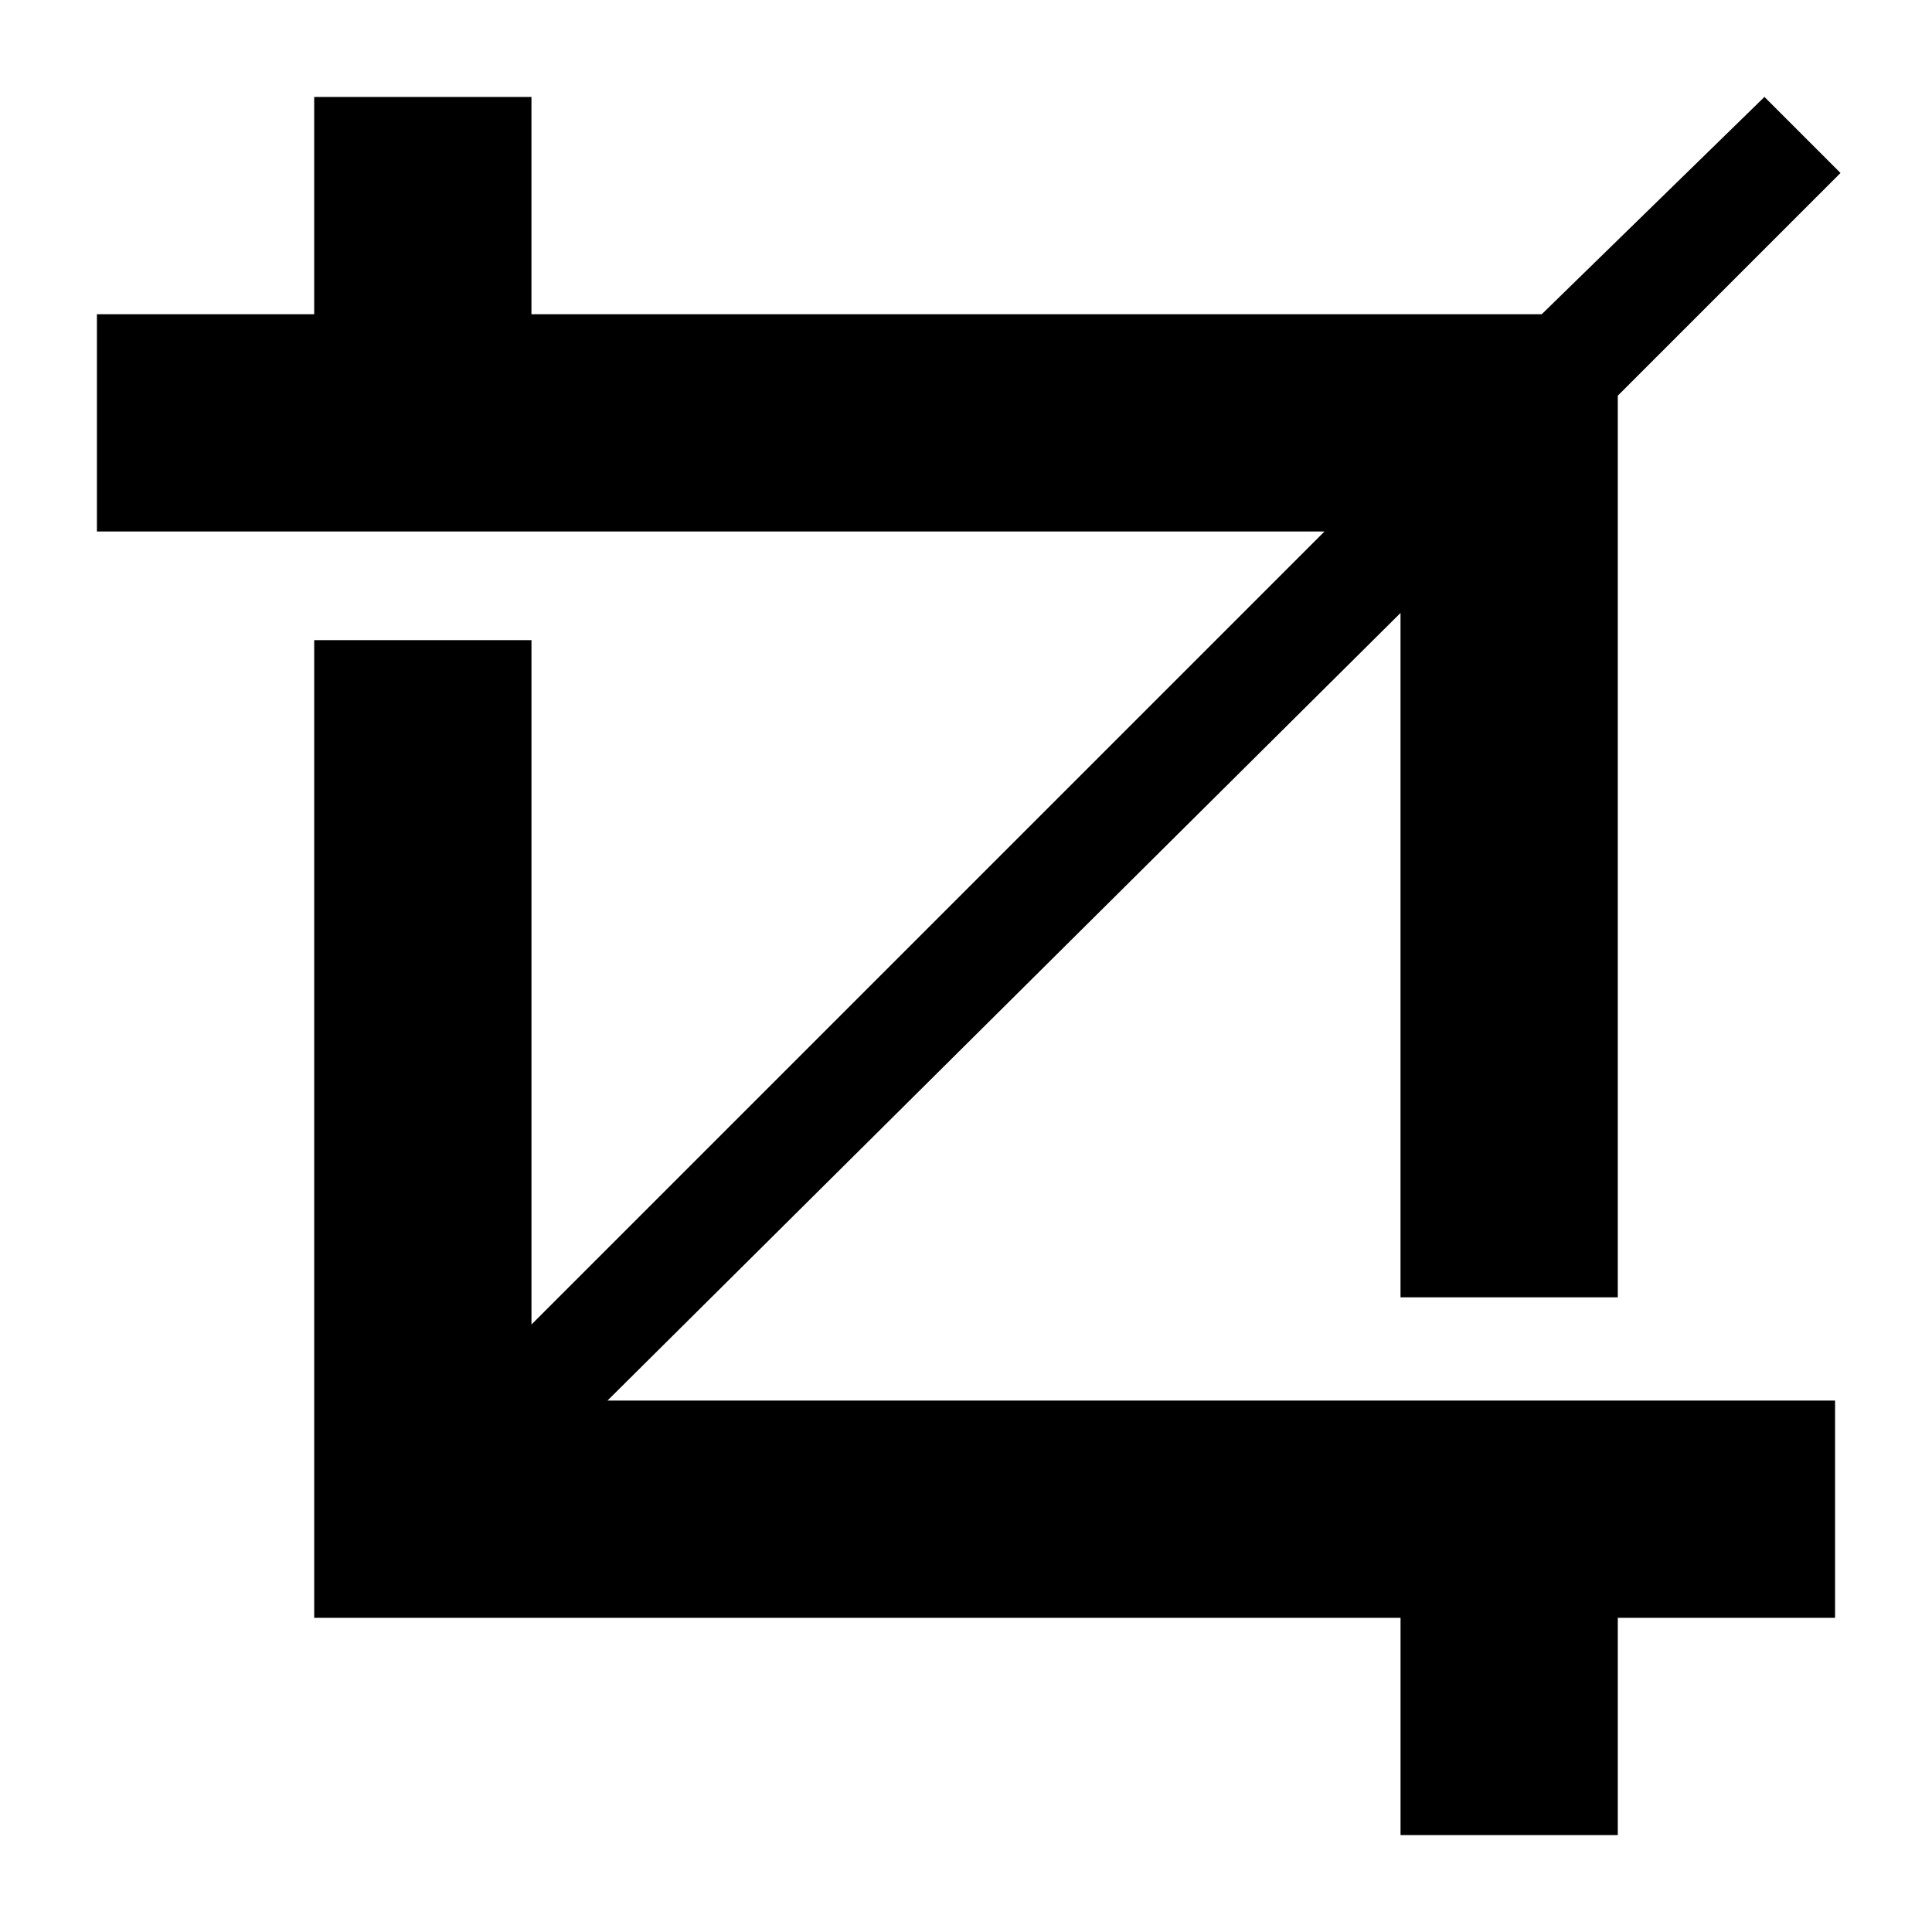
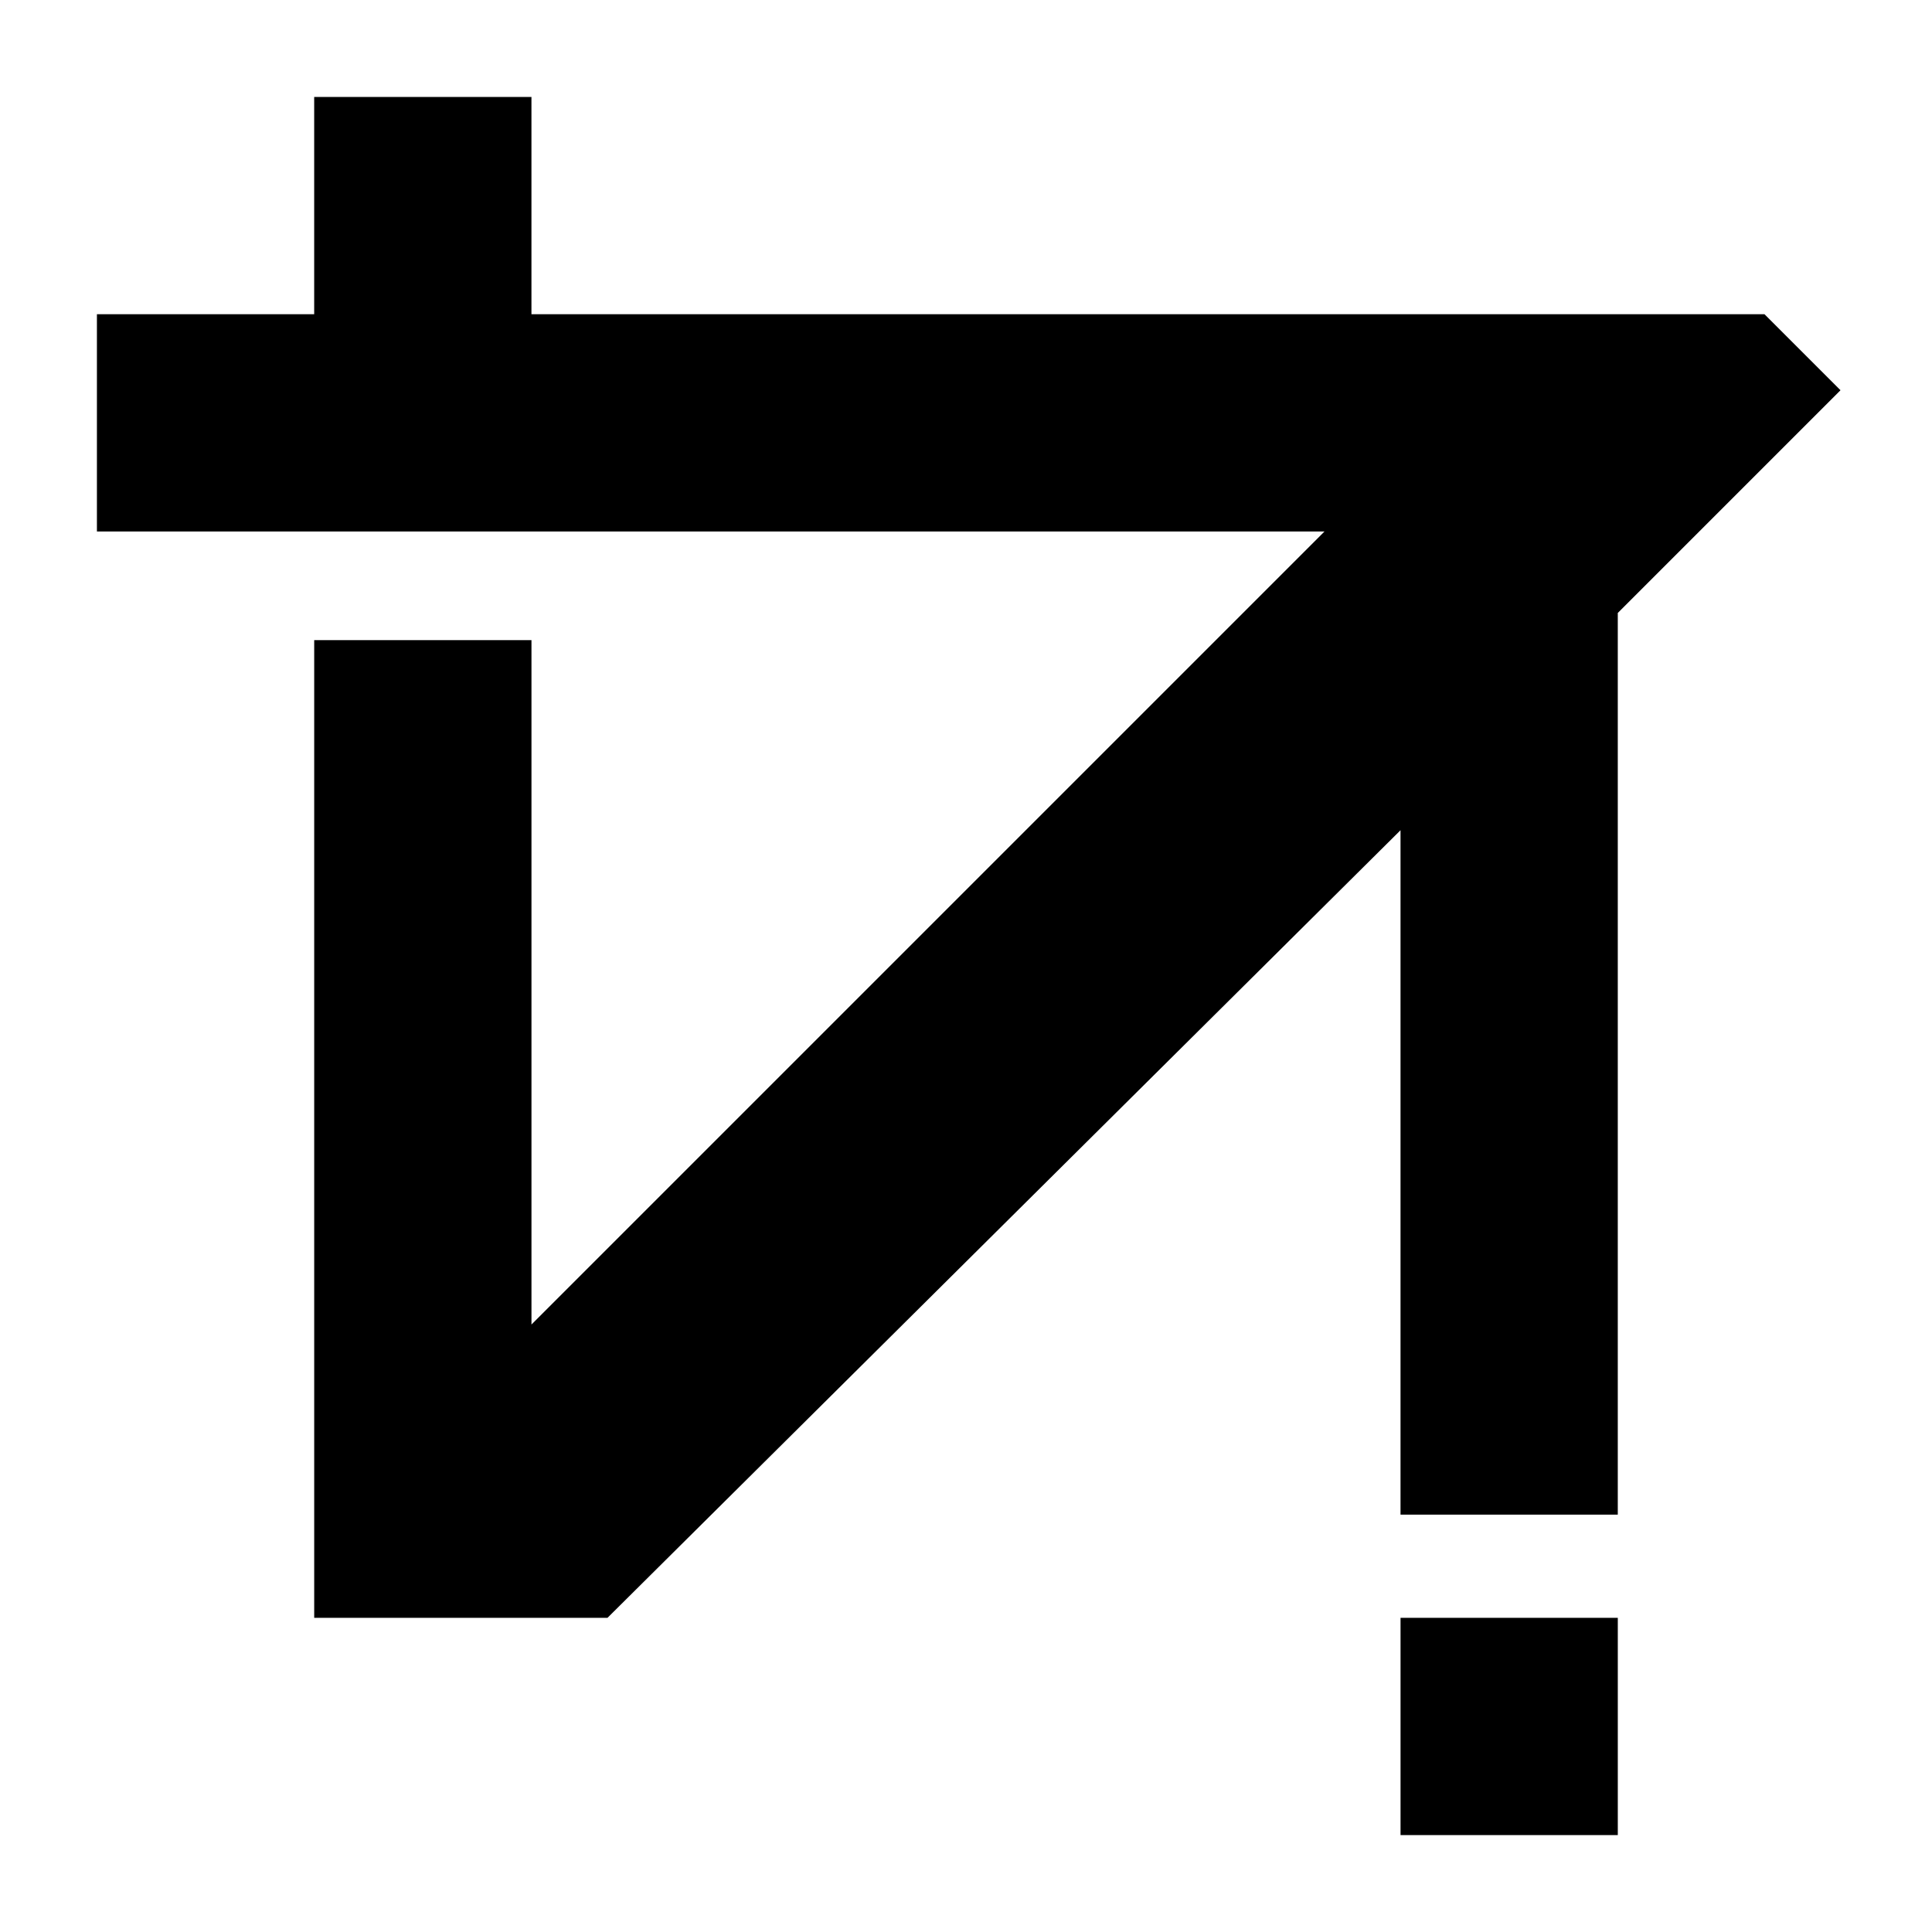
<svg xmlns="http://www.w3.org/2000/svg" fill="#000000" width="800px" height="800px" version="1.1" viewBox="144 144 512 512">
-   <path d="m552.58 227.27h-267.74v-57.578h-57.578v57.578h-57.578v57.578h325.32l-210.16 210.16v-181.37h-57.578v259.1h287.89v57.578h57.578v-57.578h57.578v-57.578h-325.32l210.16-208.72v181.37h57.578v-238.95l59.02-59.02-20.152-20.152z" />
+   <path d="m552.58 227.27h-267.74v-57.578h-57.578v57.578h-57.578v57.578h325.32l-210.16 210.16v-181.37h-57.578v259.1h287.89v57.578h57.578v-57.578h57.578h-325.32l210.16-208.72v181.37h57.578v-238.95l59.02-59.02-20.152-20.152z" />
</svg>